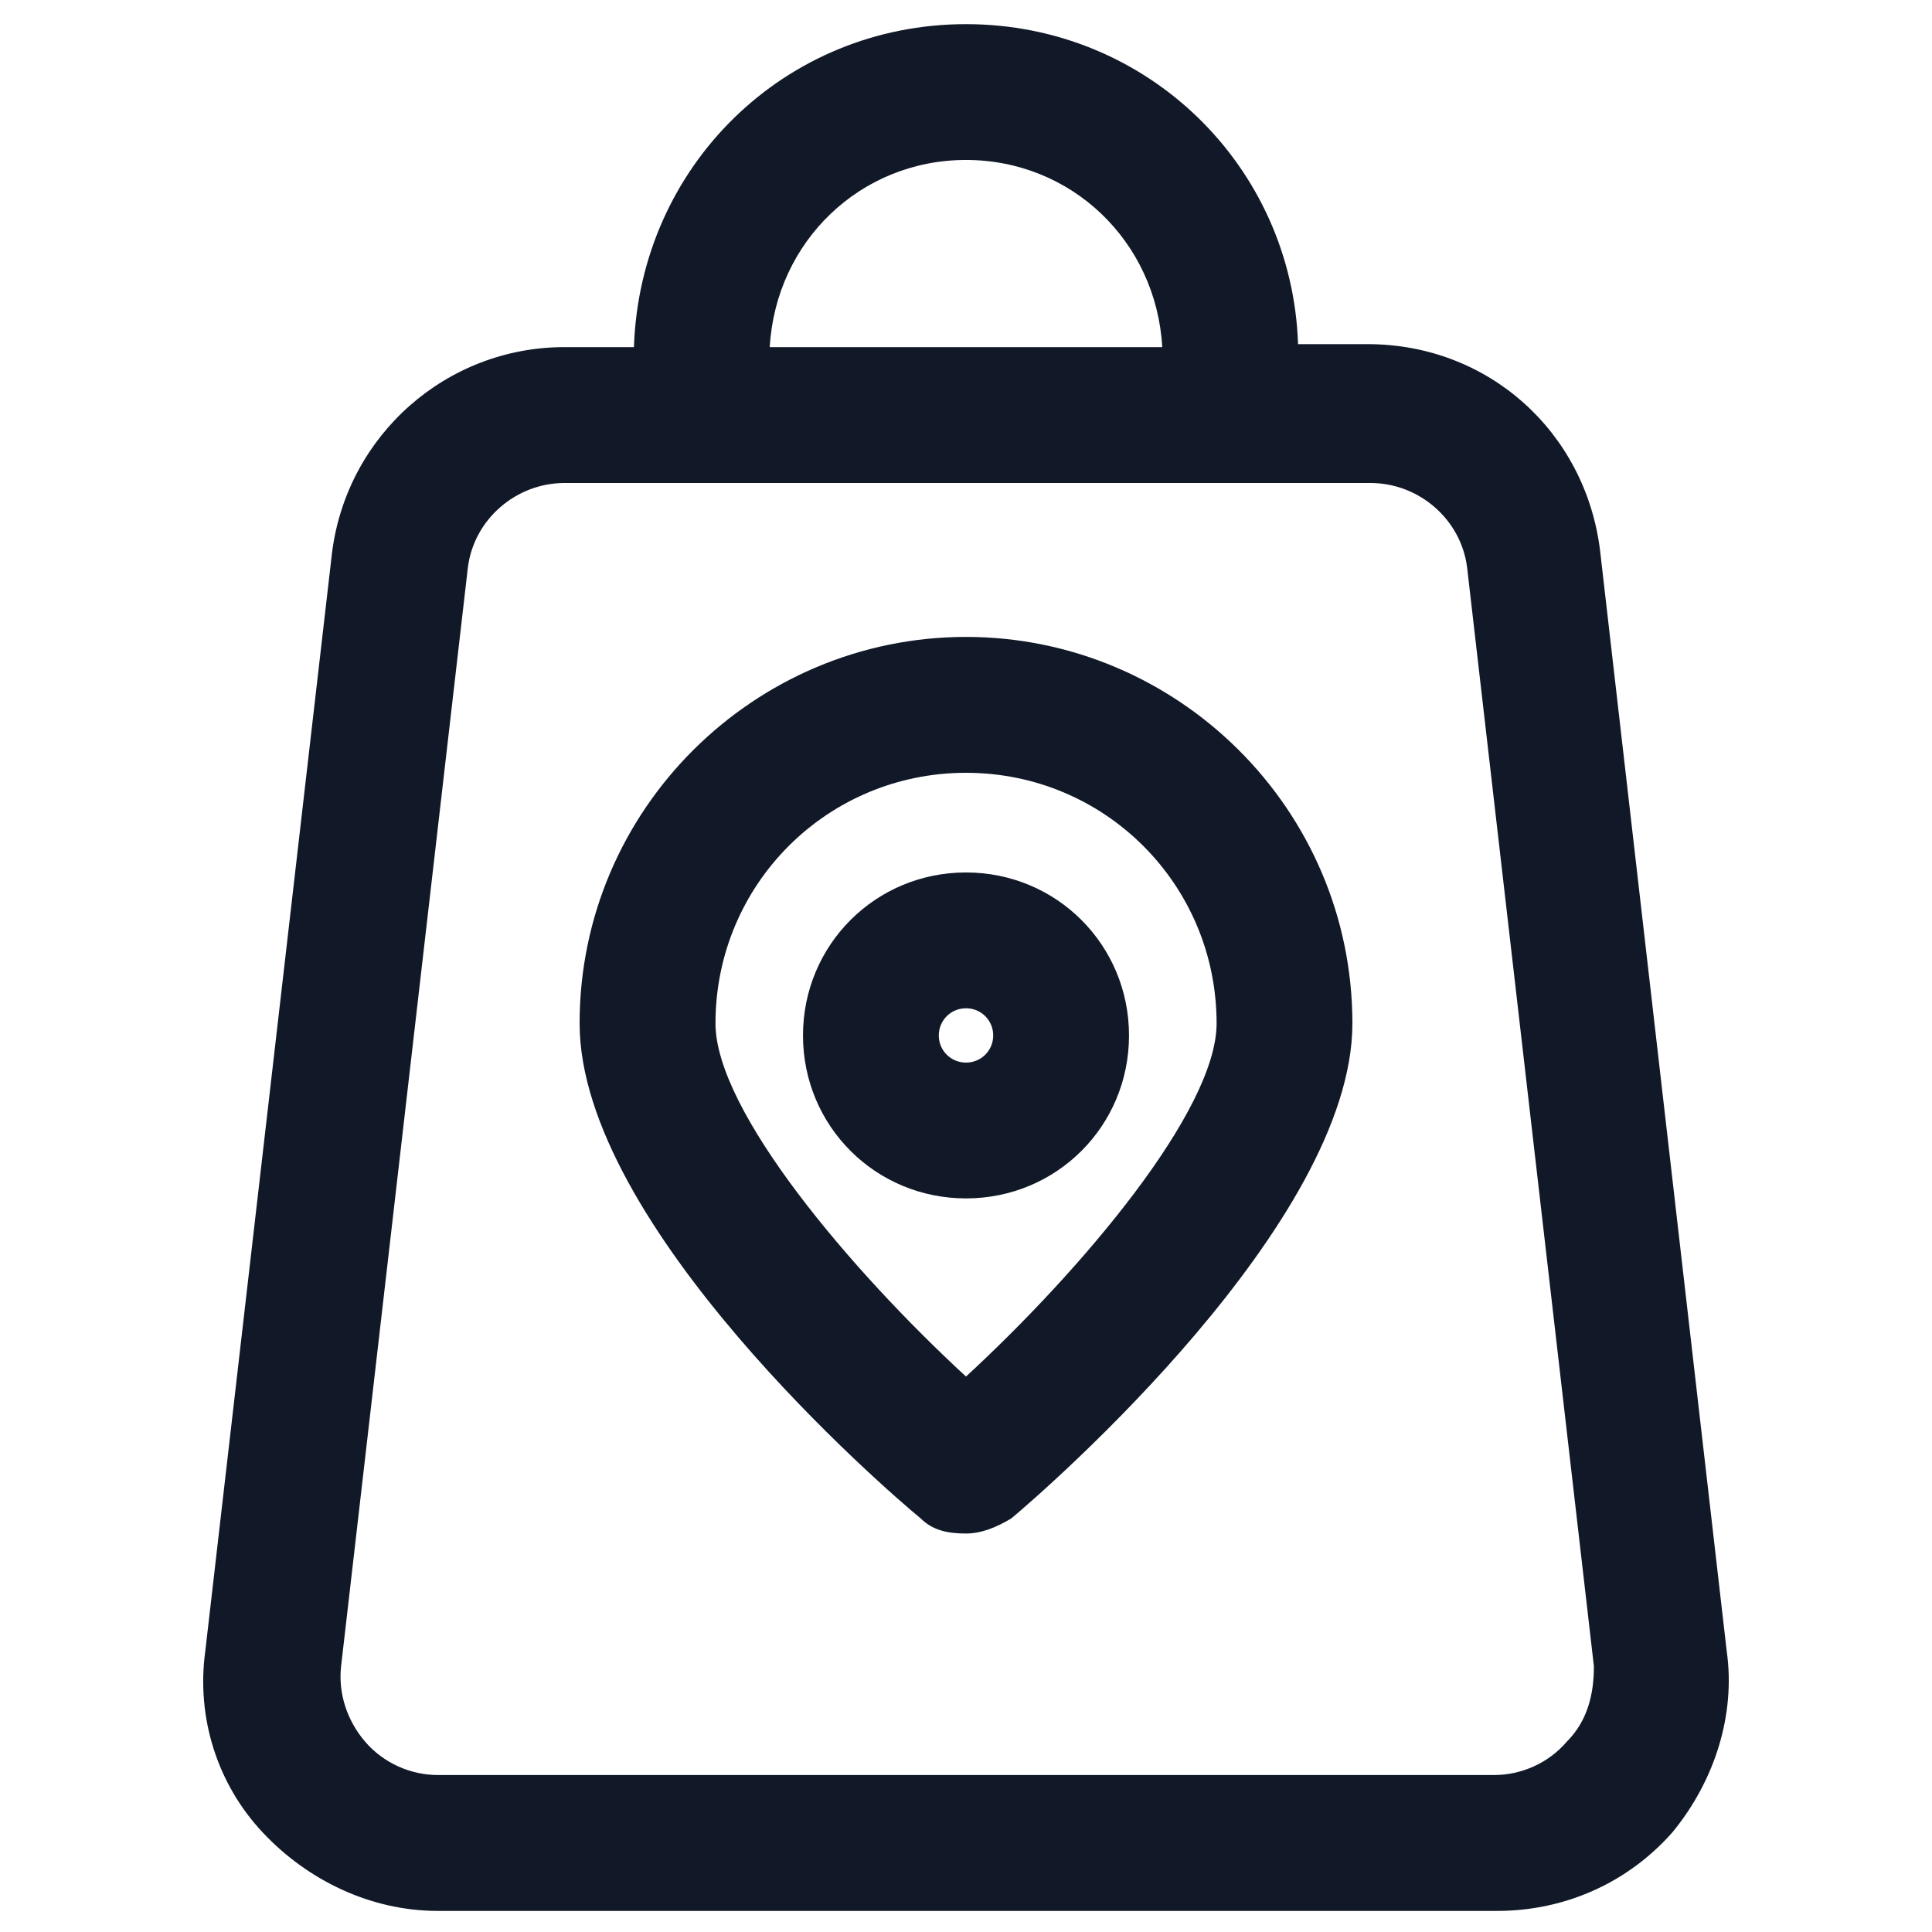
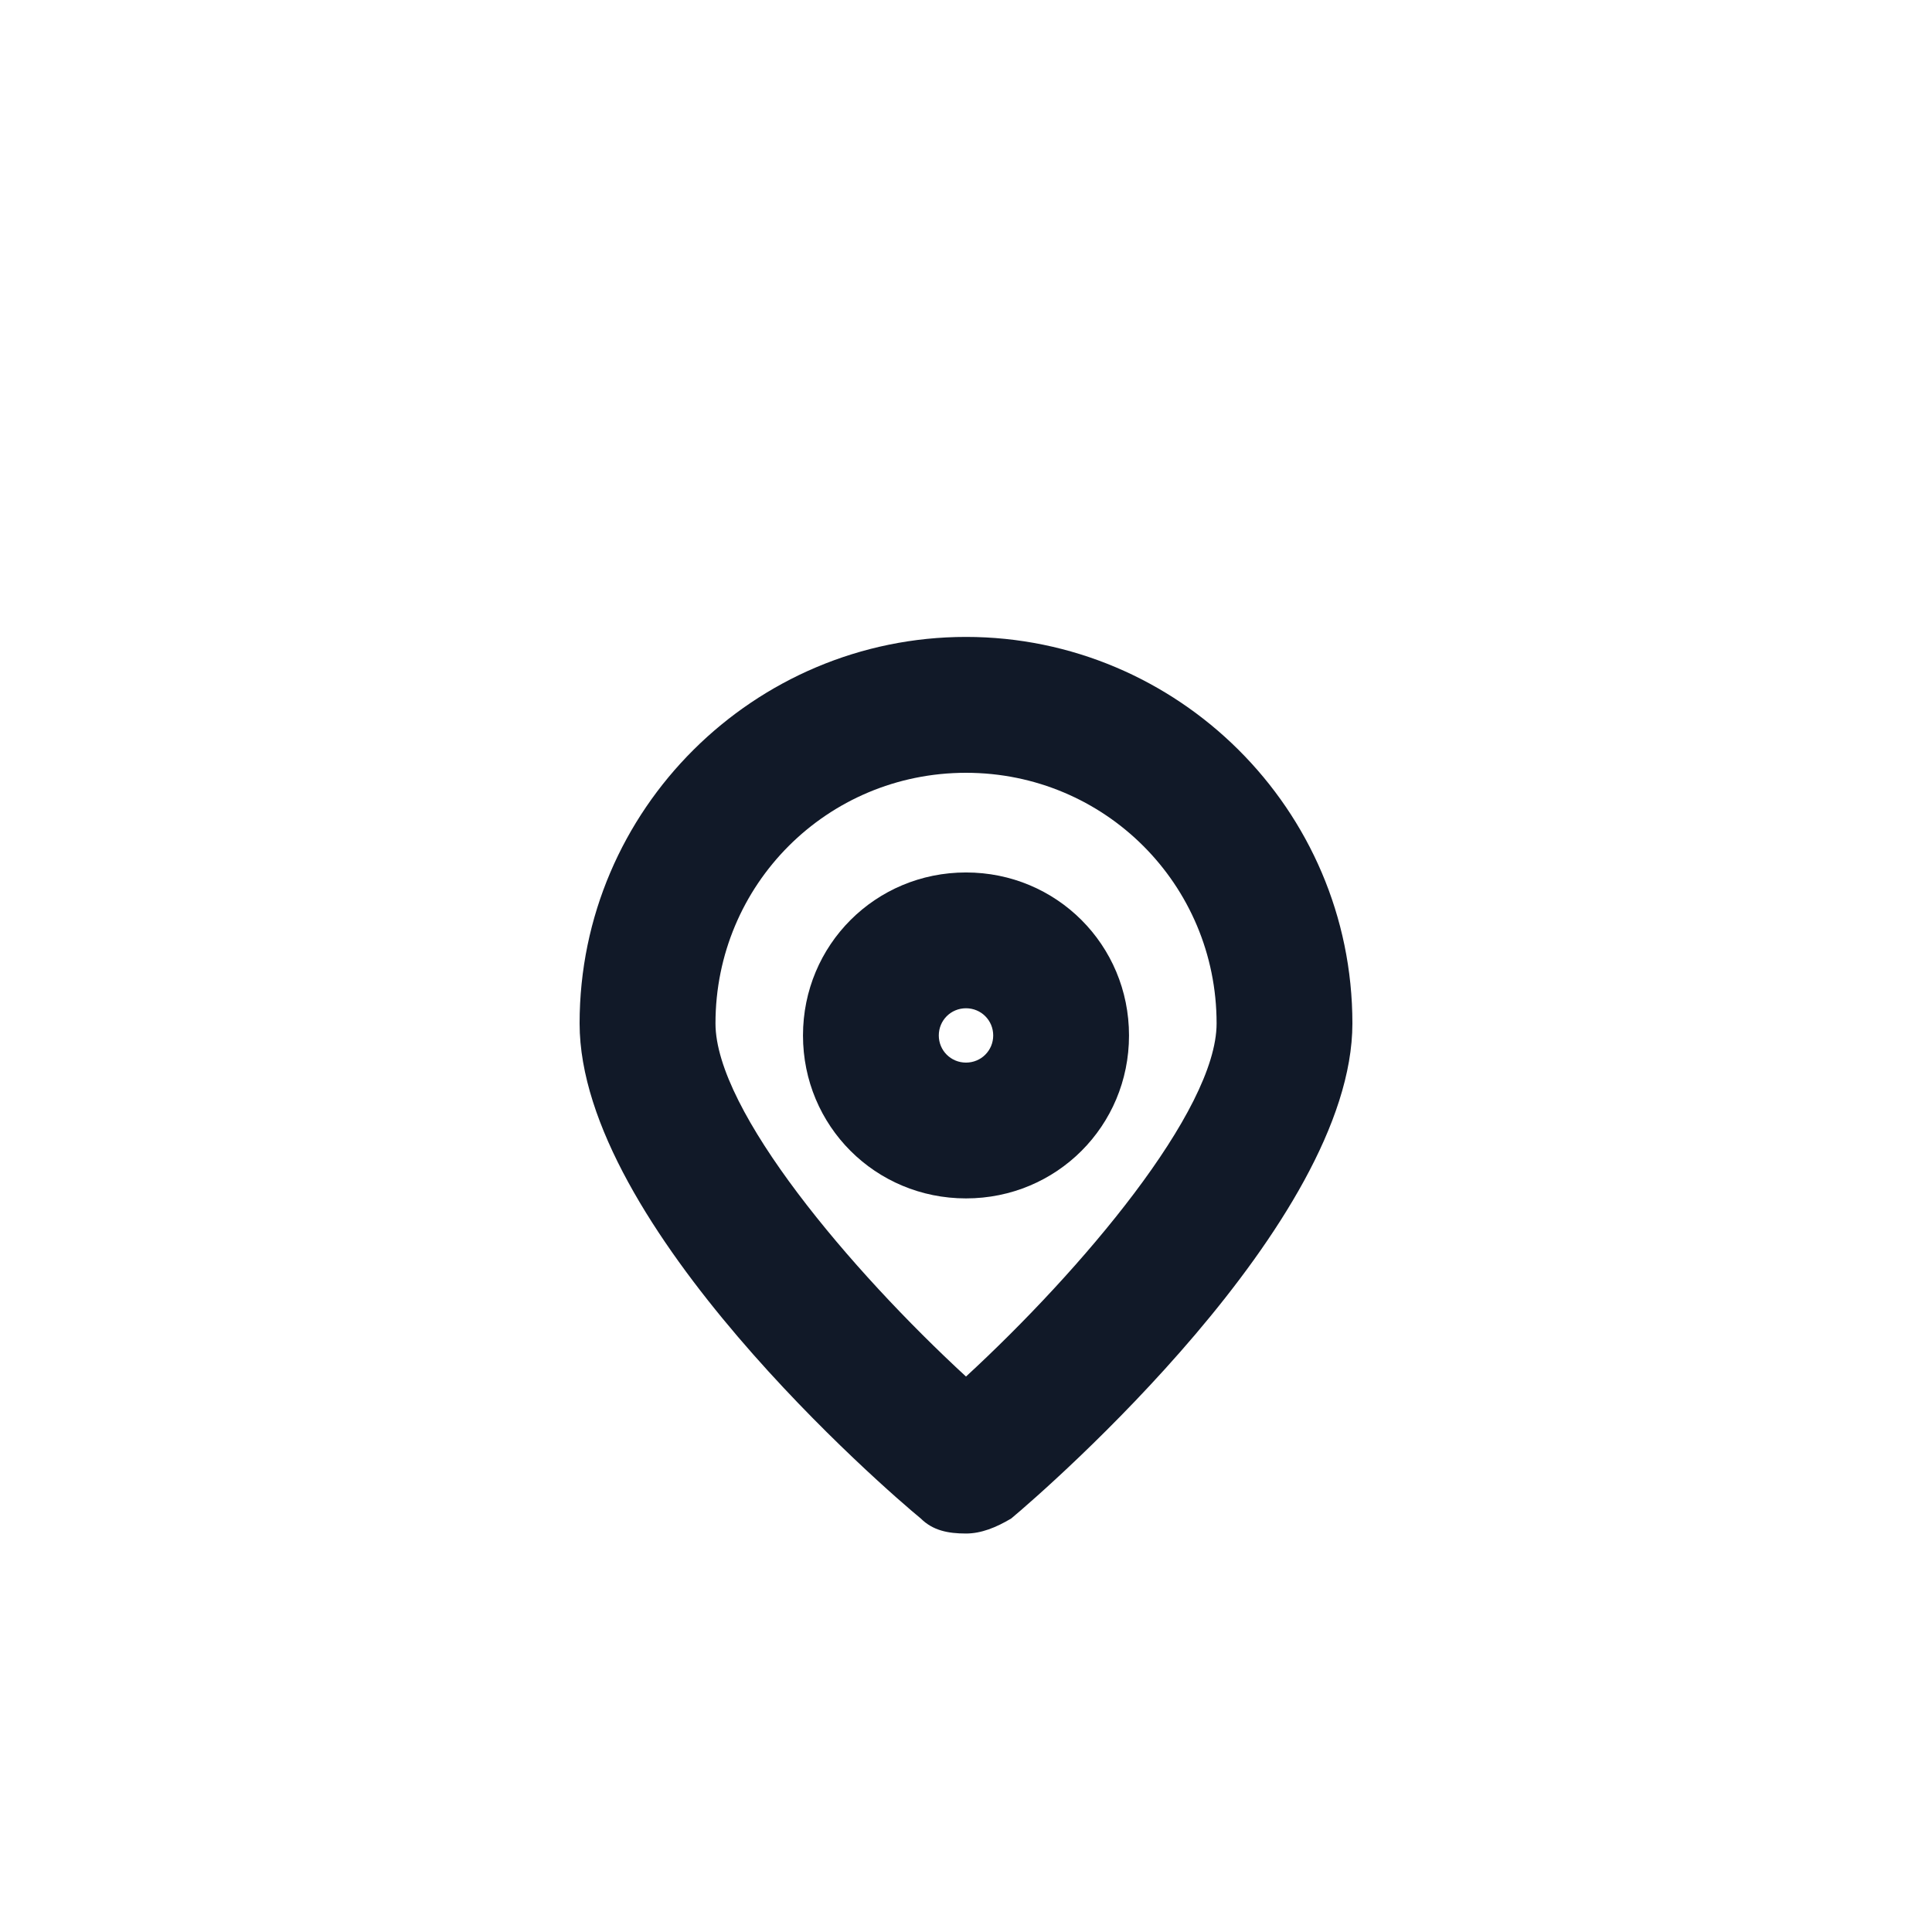
<svg xmlns="http://www.w3.org/2000/svg" width="24" height="24" viewBox="0 0 24 24" fill="none">
-   <path d="M21.45 20.512L19.875 6.825C19.688 5.362 18.488 4.275 16.988 4.275H16.125C16.05 2.062 14.25 0.3 12 0.3C9.75 0.3 7.95 2.062 7.875 4.312H7.012C5.55 4.312 4.312 5.4 4.125 6.862L2.55 20.512C2.437 21.337 2.7 22.163 3.262 22.762C3.825 23.363 4.612 23.738 5.437 23.738H18.6C19.425 23.738 20.212 23.4 20.775 22.762C21.3 22.125 21.562 21.3 21.45 20.512ZM12 1.987C13.312 1.987 14.363 3 14.438 4.312H9.562C9.637 3 10.688 1.987 12 1.987ZM19.462 21.637C19.238 21.9 18.9 22.05 18.562 22.05H5.437C5.1 22.05 4.762 21.9 4.537 21.637C4.312 21.375 4.2 21.038 4.237 20.7L5.812 7.05C5.887 6.45 6.412 6 7.012 6H17.025C17.625 6 18.15 6.45 18.225 7.05L19.8 20.7C19.8 21.038 19.725 21.375 19.462 21.637Z" fill="#111928" />
  <path d="M12 7.912C9.375 7.912 7.2 10.05 7.2 12.713C7.2 15.225 11.025 18.525 11.438 18.863C11.588 19.012 11.775 19.05 12 19.05C12.188 19.05 12.375 18.975 12.562 18.863C13.012 18.488 16.8 15.188 16.8 12.713C16.8 10.05 14.625 7.912 12 7.912ZM12 17.1C10.575 15.787 8.888 13.8 8.888 12.713C8.888 10.988 10.275 9.6 12 9.6C13.725 9.6 15.113 10.988 15.113 12.713C15.113 13.8 13.425 15.787 12 17.1Z" fill="#111928" />
  <path d="M12 10.838C10.875 10.838 9.975 11.738 9.975 12.863C9.975 13.988 10.875 14.887 12 14.887C13.125 14.887 14.025 13.988 14.025 12.863C14.025 11.738 13.125 10.838 12 10.838ZM12 13.2C11.812 13.2 11.662 13.05 11.662 12.863C11.662 12.675 11.812 12.525 12 12.525C12.188 12.525 12.338 12.675 12.338 12.863C12.338 13.05 12.188 13.2 12 13.2Z" fill="#111928" />
</svg>